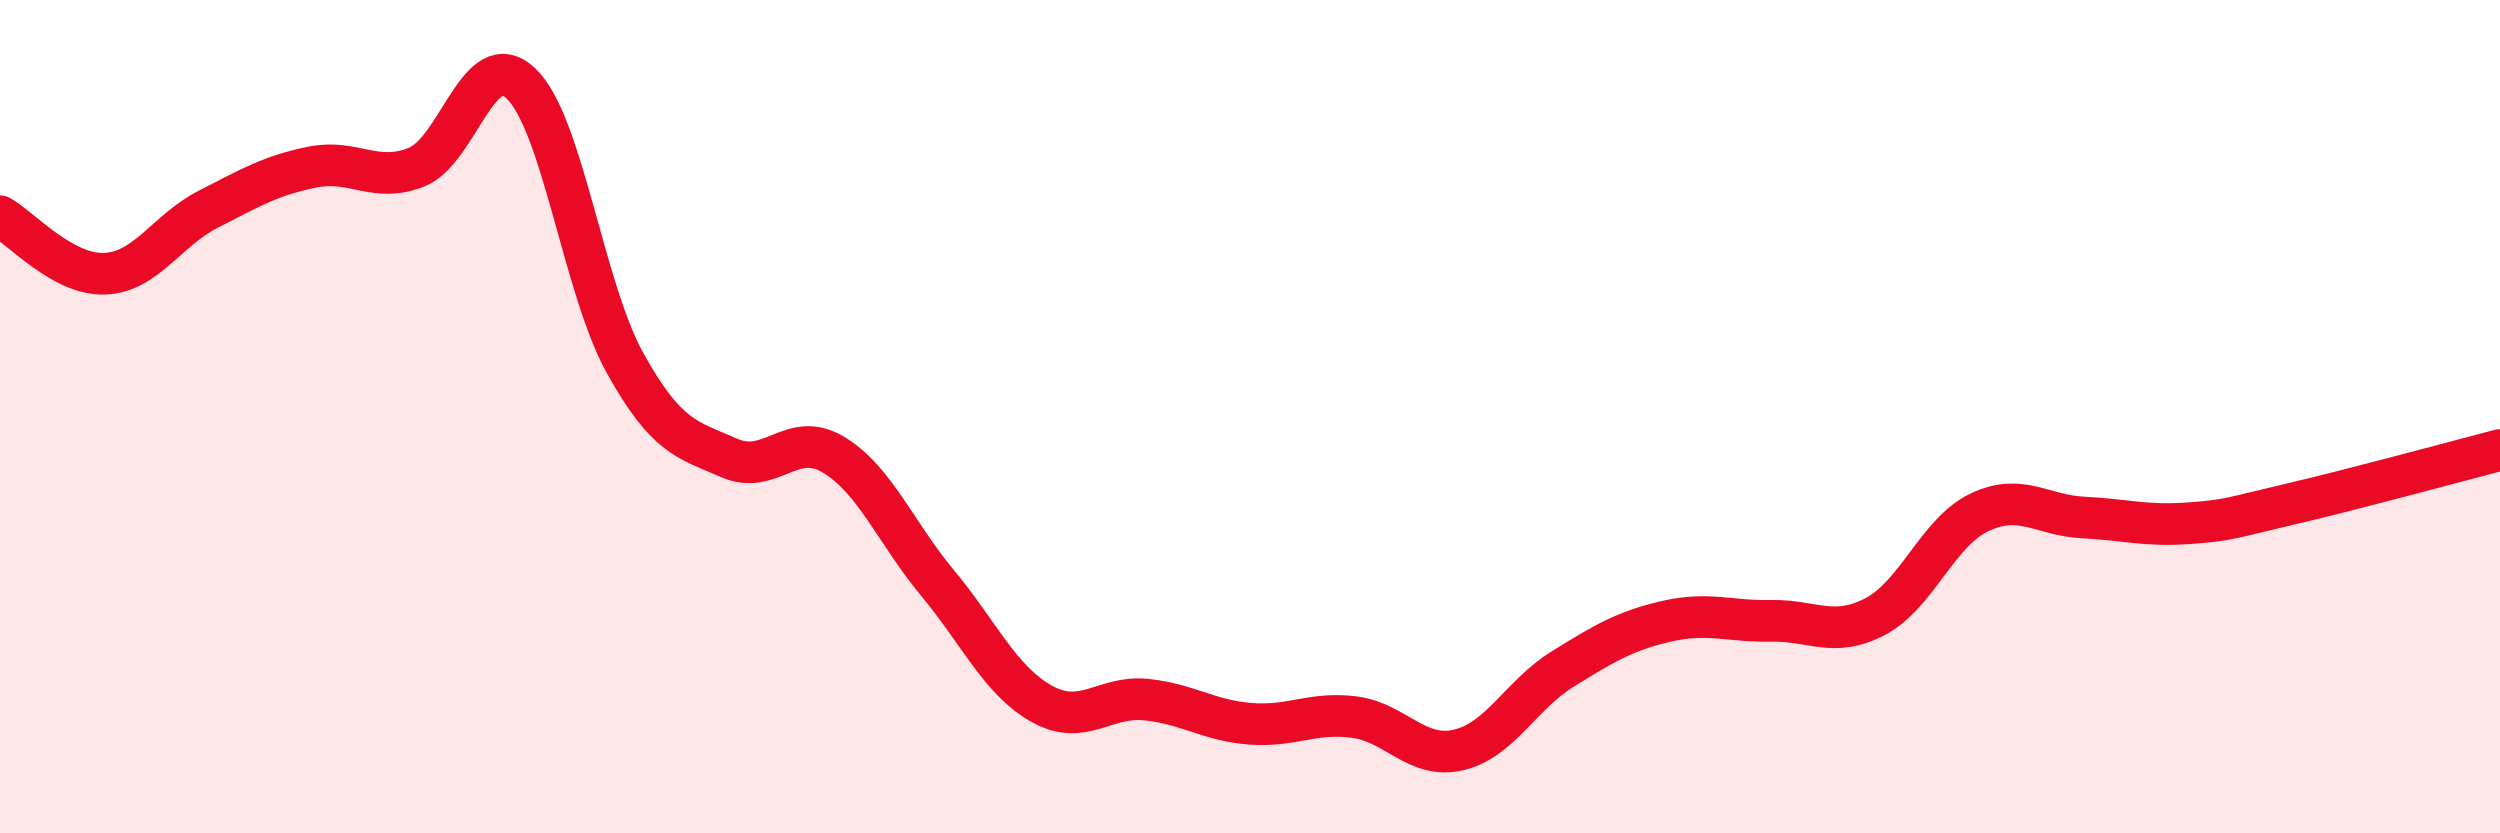
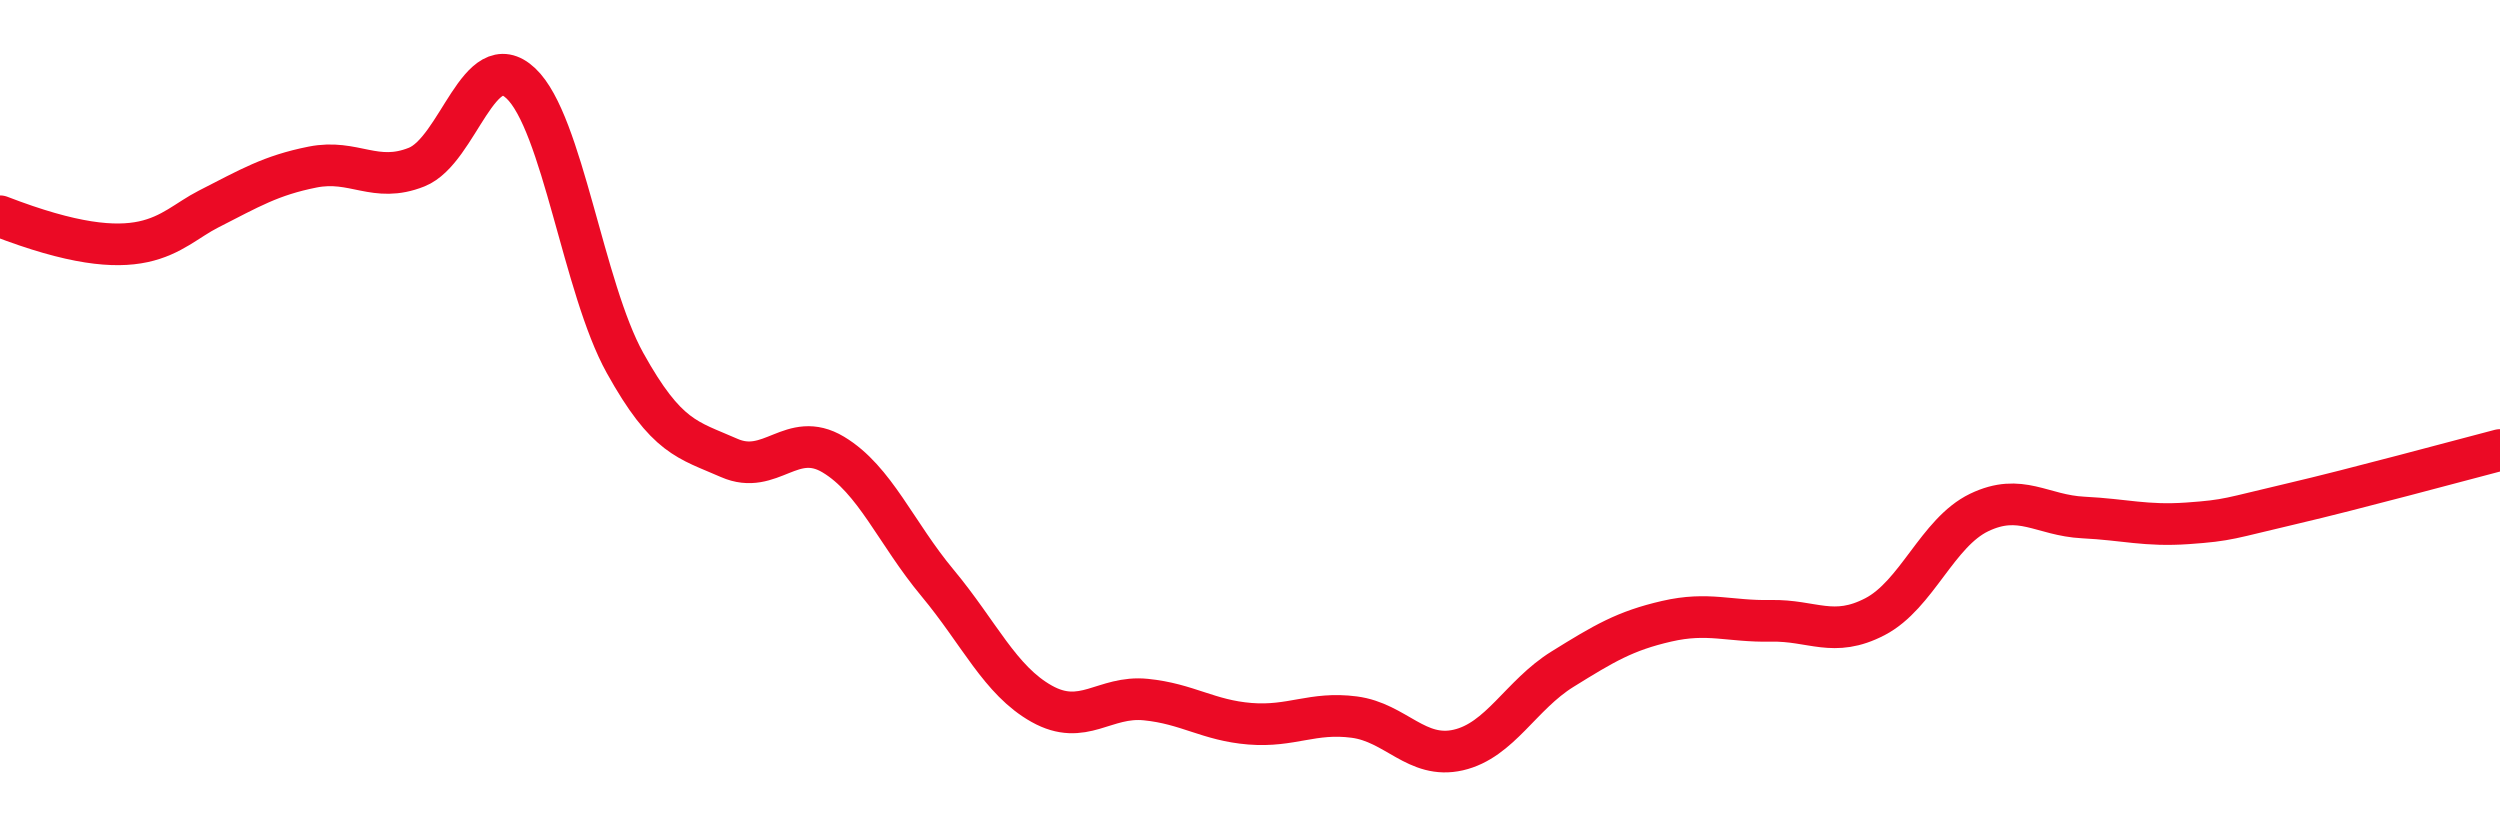
<svg xmlns="http://www.w3.org/2000/svg" width="60" height="20" viewBox="0 0 60 20">
-   <path d="M 0,5.19 C 0.5,5.47 1.5,6.6 2.5,6.57 C 3.5,6.54 4,5.53 5,5.02 C 6,4.51 6.5,4.21 7.5,4.01 C 8.5,3.81 9,4.41 10,4.01 C 11,3.61 11.5,1.06 12.5,2 C 13.5,2.94 14,6.91 15,8.71 C 16,10.51 16.5,10.55 17.5,10.99 C 18.5,11.43 19,10.31 20,10.91 C 21,11.51 21.5,12.79 22.5,13.99 C 23.5,15.19 24,16.33 25,16.89 C 26,17.45 26.5,16.69 27.5,16.79 C 28.5,16.89 29,17.29 30,17.37 C 31,17.45 31.5,17.08 32.5,17.21 C 33.5,17.34 34,18.23 35,18 C 36,17.77 36.5,16.68 37.5,16.06 C 38.5,15.44 39,15.14 40,14.91 C 41,14.68 41.5,14.92 42.5,14.9 C 43.5,14.88 44,15.32 45,14.8 C 46,14.28 46.5,12.78 47.5,12.3 C 48.5,11.82 49,12.37 50,12.42 C 51,12.47 51.5,12.63 52.5,12.56 C 53.5,12.49 53.5,12.44 55,12.09 C 56.5,11.74 59,11.06 60,10.8L60 20L0 20Z" fill="#EB0A25" opacity="0.1" stroke-linecap="round" stroke-linejoin="round" />
-   <path d="M 0,5.19 C 0.5,5.47 1.5,6.6 2.5,6.57 C 3.5,6.54 4,5.53 5,5.02 C 6,4.51 6.5,4.21 7.5,4.01 C 8.5,3.81 9,4.41 10,4.01 C 11,3.61 11.5,1.06 12.5,2 C 13.5,2.94 14,6.91 15,8.71 C 16,10.51 16.5,10.55 17.5,10.99 C 18.5,11.43 19,10.31 20,10.91 C 21,11.51 21.5,12.79 22.5,13.99 C 23.5,15.19 24,16.33 25,16.89 C 26,17.45 26.5,16.69 27.5,16.79 C 28.5,16.89 29,17.29 30,17.37 C 31,17.45 31.5,17.08 32.5,17.21 C 33.5,17.34 34,18.23 35,18 C 36,17.77 36.5,16.68 37.5,16.06 C 38.5,15.44 39,15.14 40,14.91 C 41,14.68 41.5,14.92 42.5,14.9 C 43.5,14.88 44,15.32 45,14.8 C 46,14.28 46.5,12.78 47.5,12.3 C 48.5,11.82 49,12.37 50,12.42 C 51,12.47 51.5,12.63 52.5,12.56 C 53.5,12.49 53.5,12.44 55,12.09 C 56.5,11.74 59,11.06 60,10.8" stroke="#EB0A25" stroke-width="1" fill="none" stroke-linecap="round" stroke-linejoin="round" />
+   <path d="M 0,5.19 C 3.5,6.54 4,5.53 5,5.02 C 6,4.51 6.5,4.21 7.5,4.01 C 8.5,3.81 9,4.41 10,4.01 C 11,3.61 11.5,1.06 12.5,2 C 13.5,2.94 14,6.91 15,8.71 C 16,10.51 16.5,10.55 17.5,10.99 C 18.5,11.43 19,10.31 20,10.91 C 21,11.51 21.5,12.79 22.5,13.99 C 23.5,15.19 24,16.33 25,16.89 C 26,17.45 26.5,16.69 27.5,16.79 C 28.5,16.89 29,17.29 30,17.37 C 31,17.45 31.5,17.08 32.5,17.21 C 33.5,17.34 34,18.23 35,18 C 36,17.77 36.5,16.68 37.5,16.06 C 38.5,15.44 39,15.14 40,14.91 C 41,14.68 41.5,14.92 42.5,14.9 C 43.5,14.88 44,15.32 45,14.8 C 46,14.28 46.5,12.78 47.5,12.3 C 48.5,11.82 49,12.37 50,12.42 C 51,12.47 51.5,12.63 52.5,12.56 C 53.5,12.49 53.5,12.44 55,12.09 C 56.5,11.74 59,11.06 60,10.8" stroke="#EB0A25" stroke-width="1" fill="none" stroke-linecap="round" stroke-linejoin="round" />
</svg>